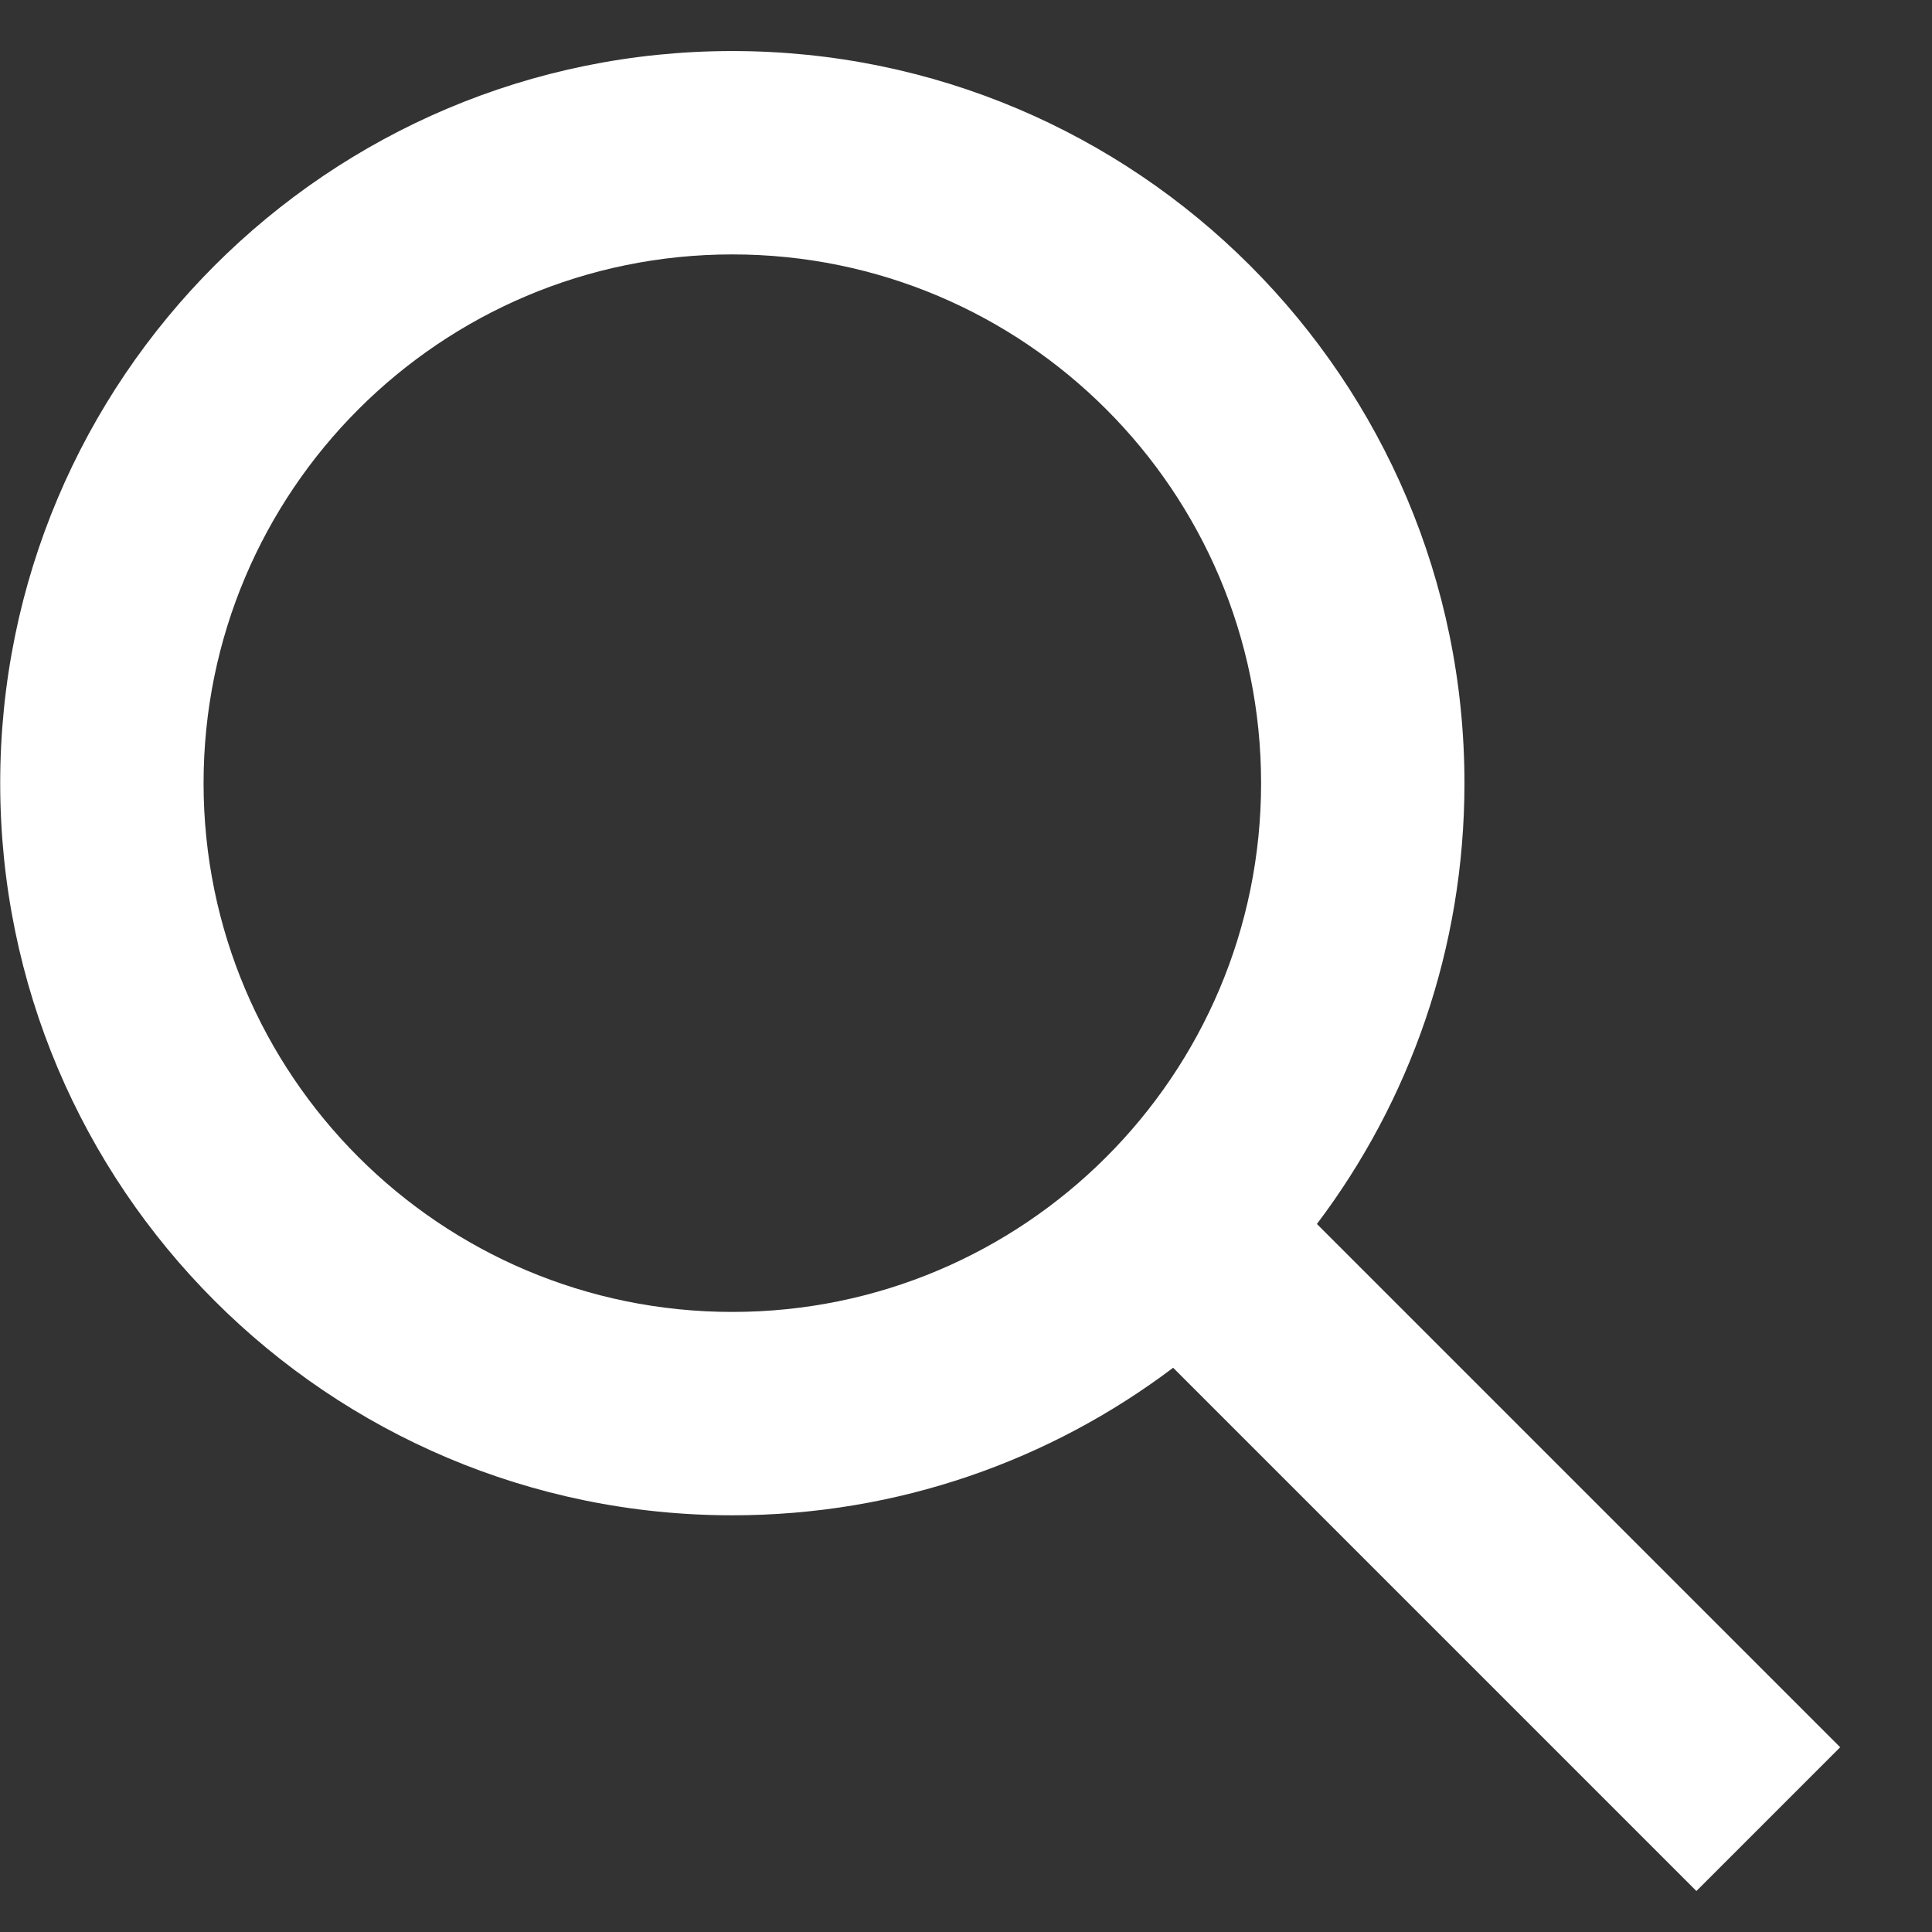
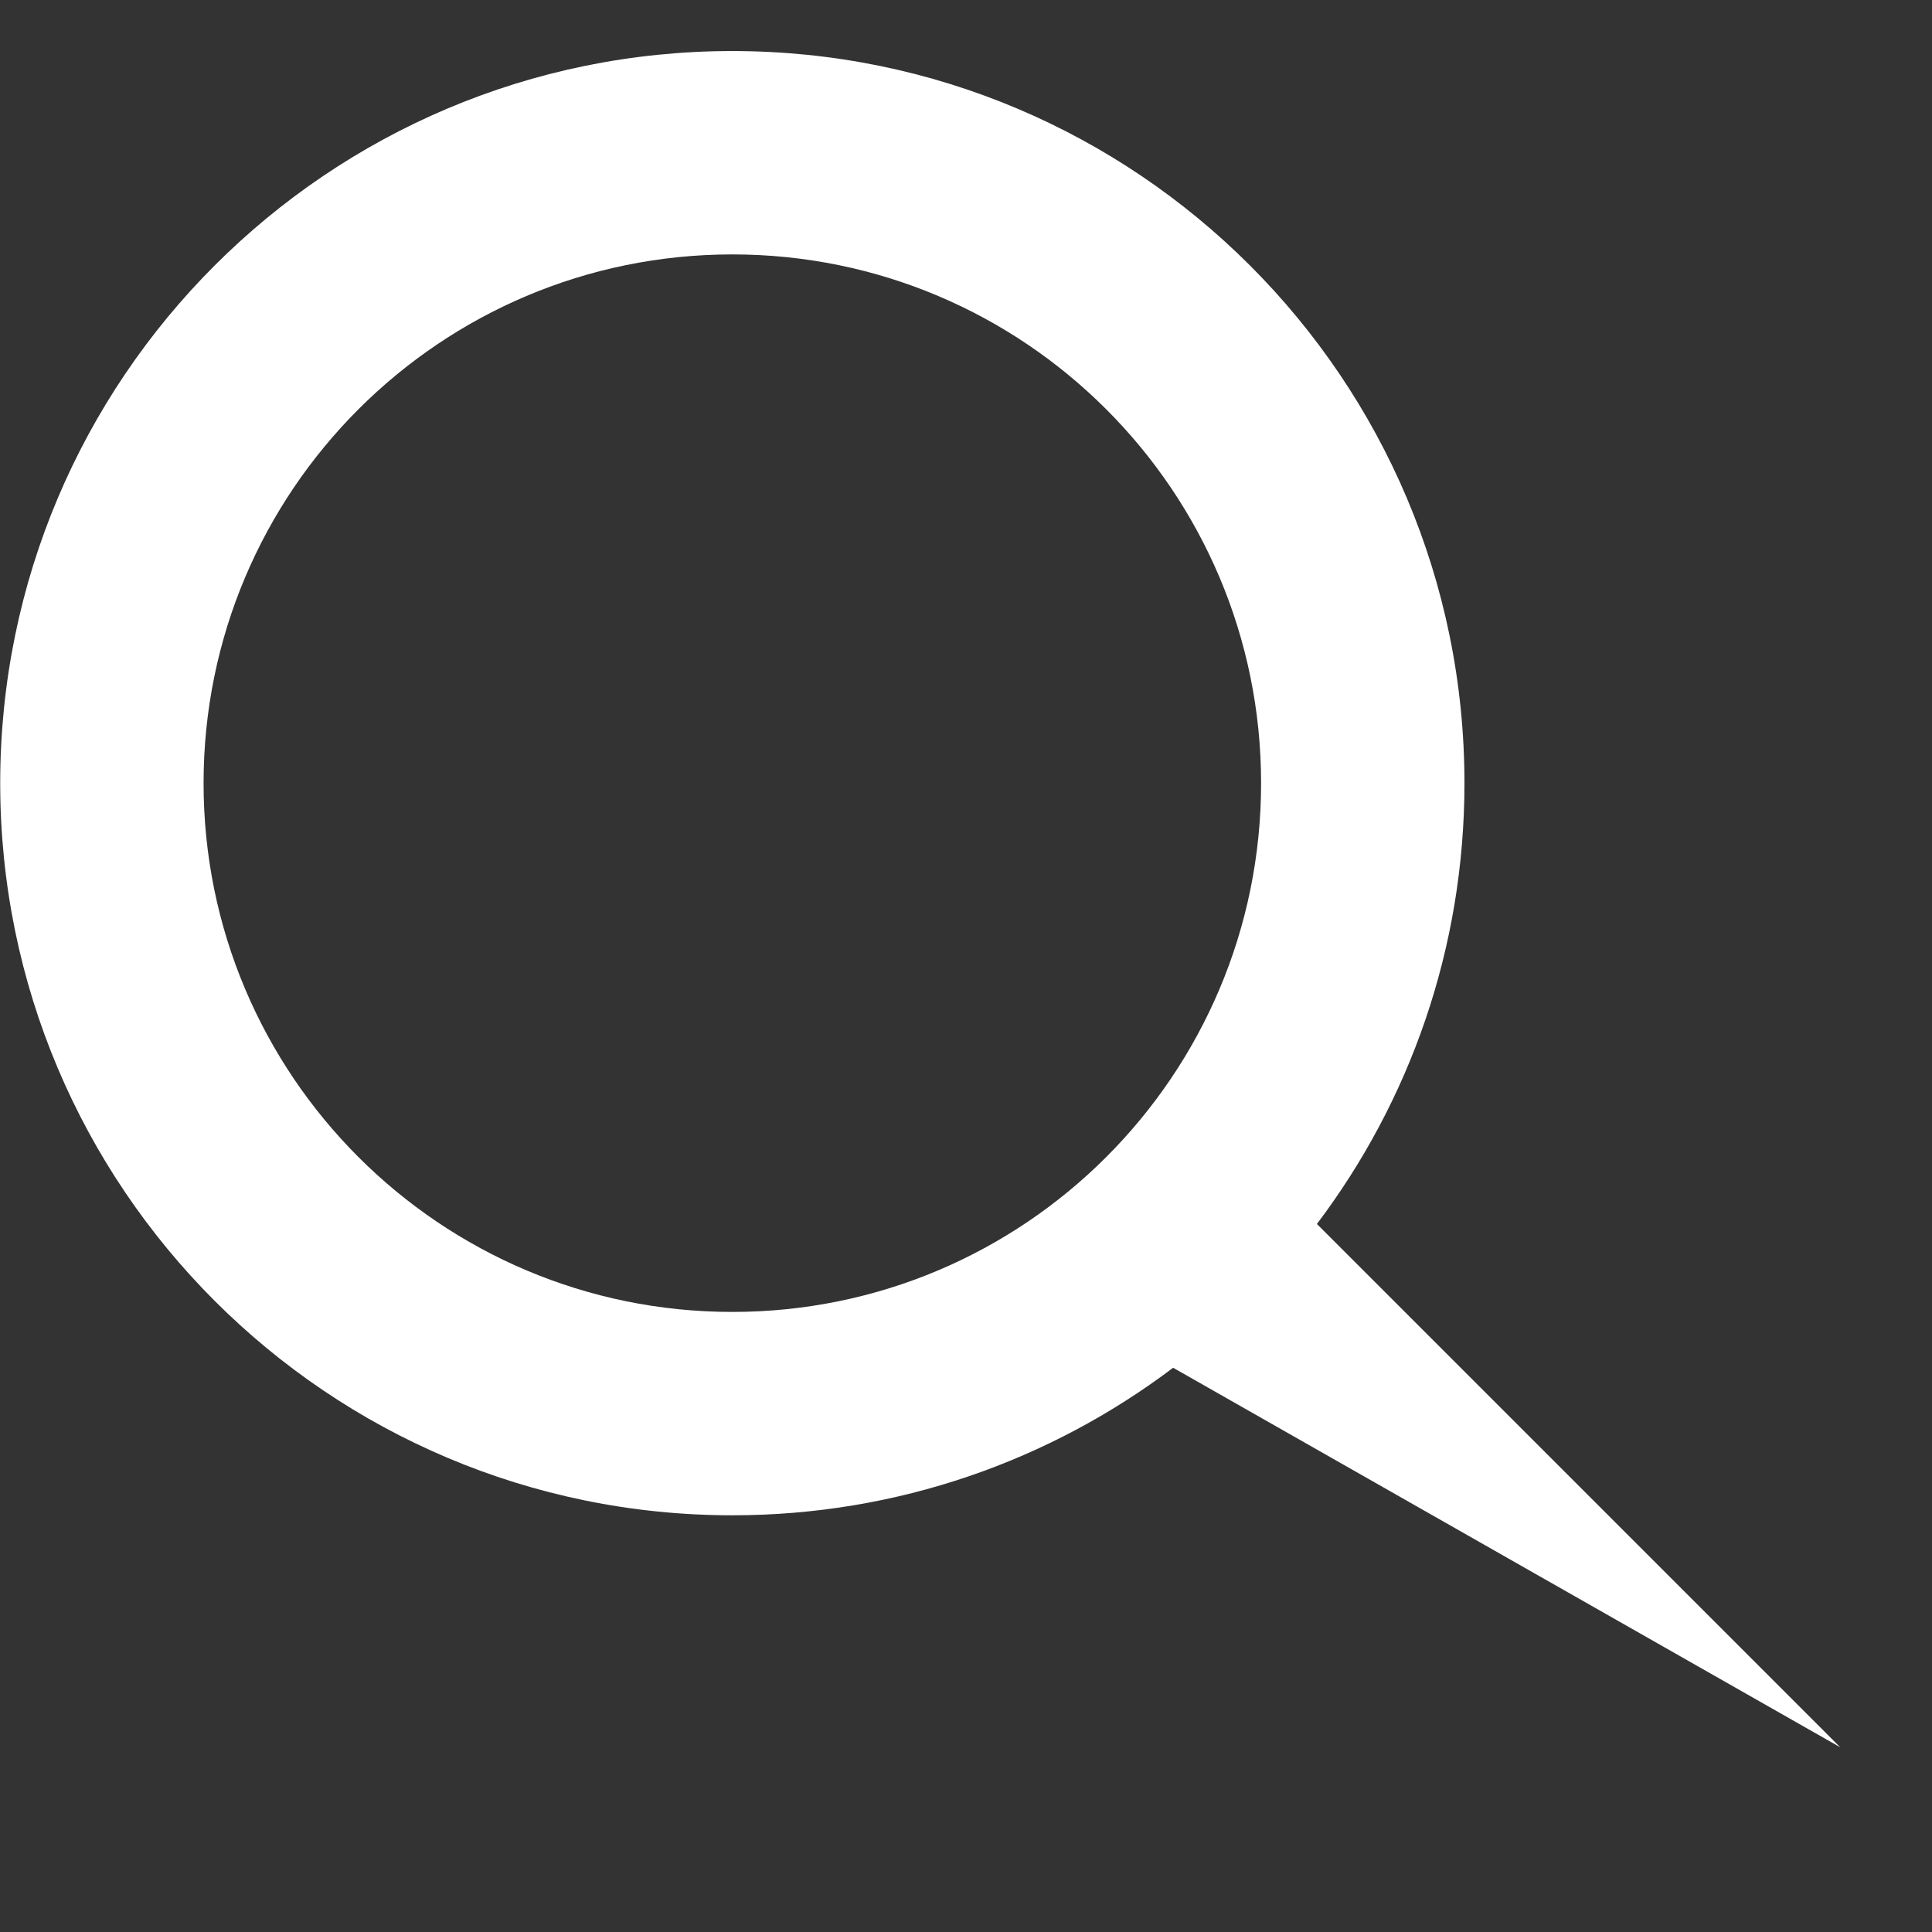
<svg xmlns="http://www.w3.org/2000/svg" width="19px" height="19px" viewBox="0 0 19 19" version="1.1">
  <rect x="0" y="0" width="19" height="19" fill="#333333" stroke="none" />
  <title>_Icons / 16px  / Search</title>
  <desc>Created with Sketch.</desc>
  <g id="Symbols" stroke="none" stroke-width="1" fill="none" fill-rule="evenodd">
    <g id="Main-Navigation" transform="translate(-1397, -25)" fill="#ffffff">
      <g transform="translate(0, -1)" id="Menu-2">
        <g>
          <g id="Menu">
            <g id="Group" transform="translate(1393.5, 23)">
              <g id="_Icons-/-24px--/-Search">
-                 <path d="M10.702,3.502 C14.678,3.502 17.902,6.726 17.902,10.702 C17.902,12.33 17.362,13.831 16.451,15.037 L21.597,20.183 L20.183,21.597 L15.037,16.451 C13.831,17.362 12.33,17.902 10.702,17.902 C6.726,17.902 3.502,14.678 3.502,10.702 C3.502,6.726 6.726,3.502 10.702,3.502 Z M10.702,5.502 C7.83,5.502 5.502,7.83 5.502,10.702 C5.502,13.574 7.83,15.902 10.702,15.902 C13.574,15.902 15.902,13.574 15.902,10.702 C15.902,7.83 13.574,5.502 10.702,5.502 Z" id="Icon" />
+                 <path d="M10.702,3.502 C14.678,3.502 17.902,6.726 17.902,10.702 C17.902,12.33 17.362,13.831 16.451,15.037 L21.597,20.183 L15.037,16.451 C13.831,17.362 12.33,17.902 10.702,17.902 C6.726,17.902 3.502,14.678 3.502,10.702 C3.502,6.726 6.726,3.502 10.702,3.502 Z M10.702,5.502 C7.83,5.502 5.502,7.83 5.502,10.702 C5.502,13.574 7.83,15.902 10.702,15.902 C13.574,15.902 15.902,13.574 15.902,10.702 C15.902,7.83 13.574,5.502 10.702,5.502 Z" id="Icon" />
              </g>
            </g>
          </g>
        </g>
      </g>
    </g>
  </g>
</svg>